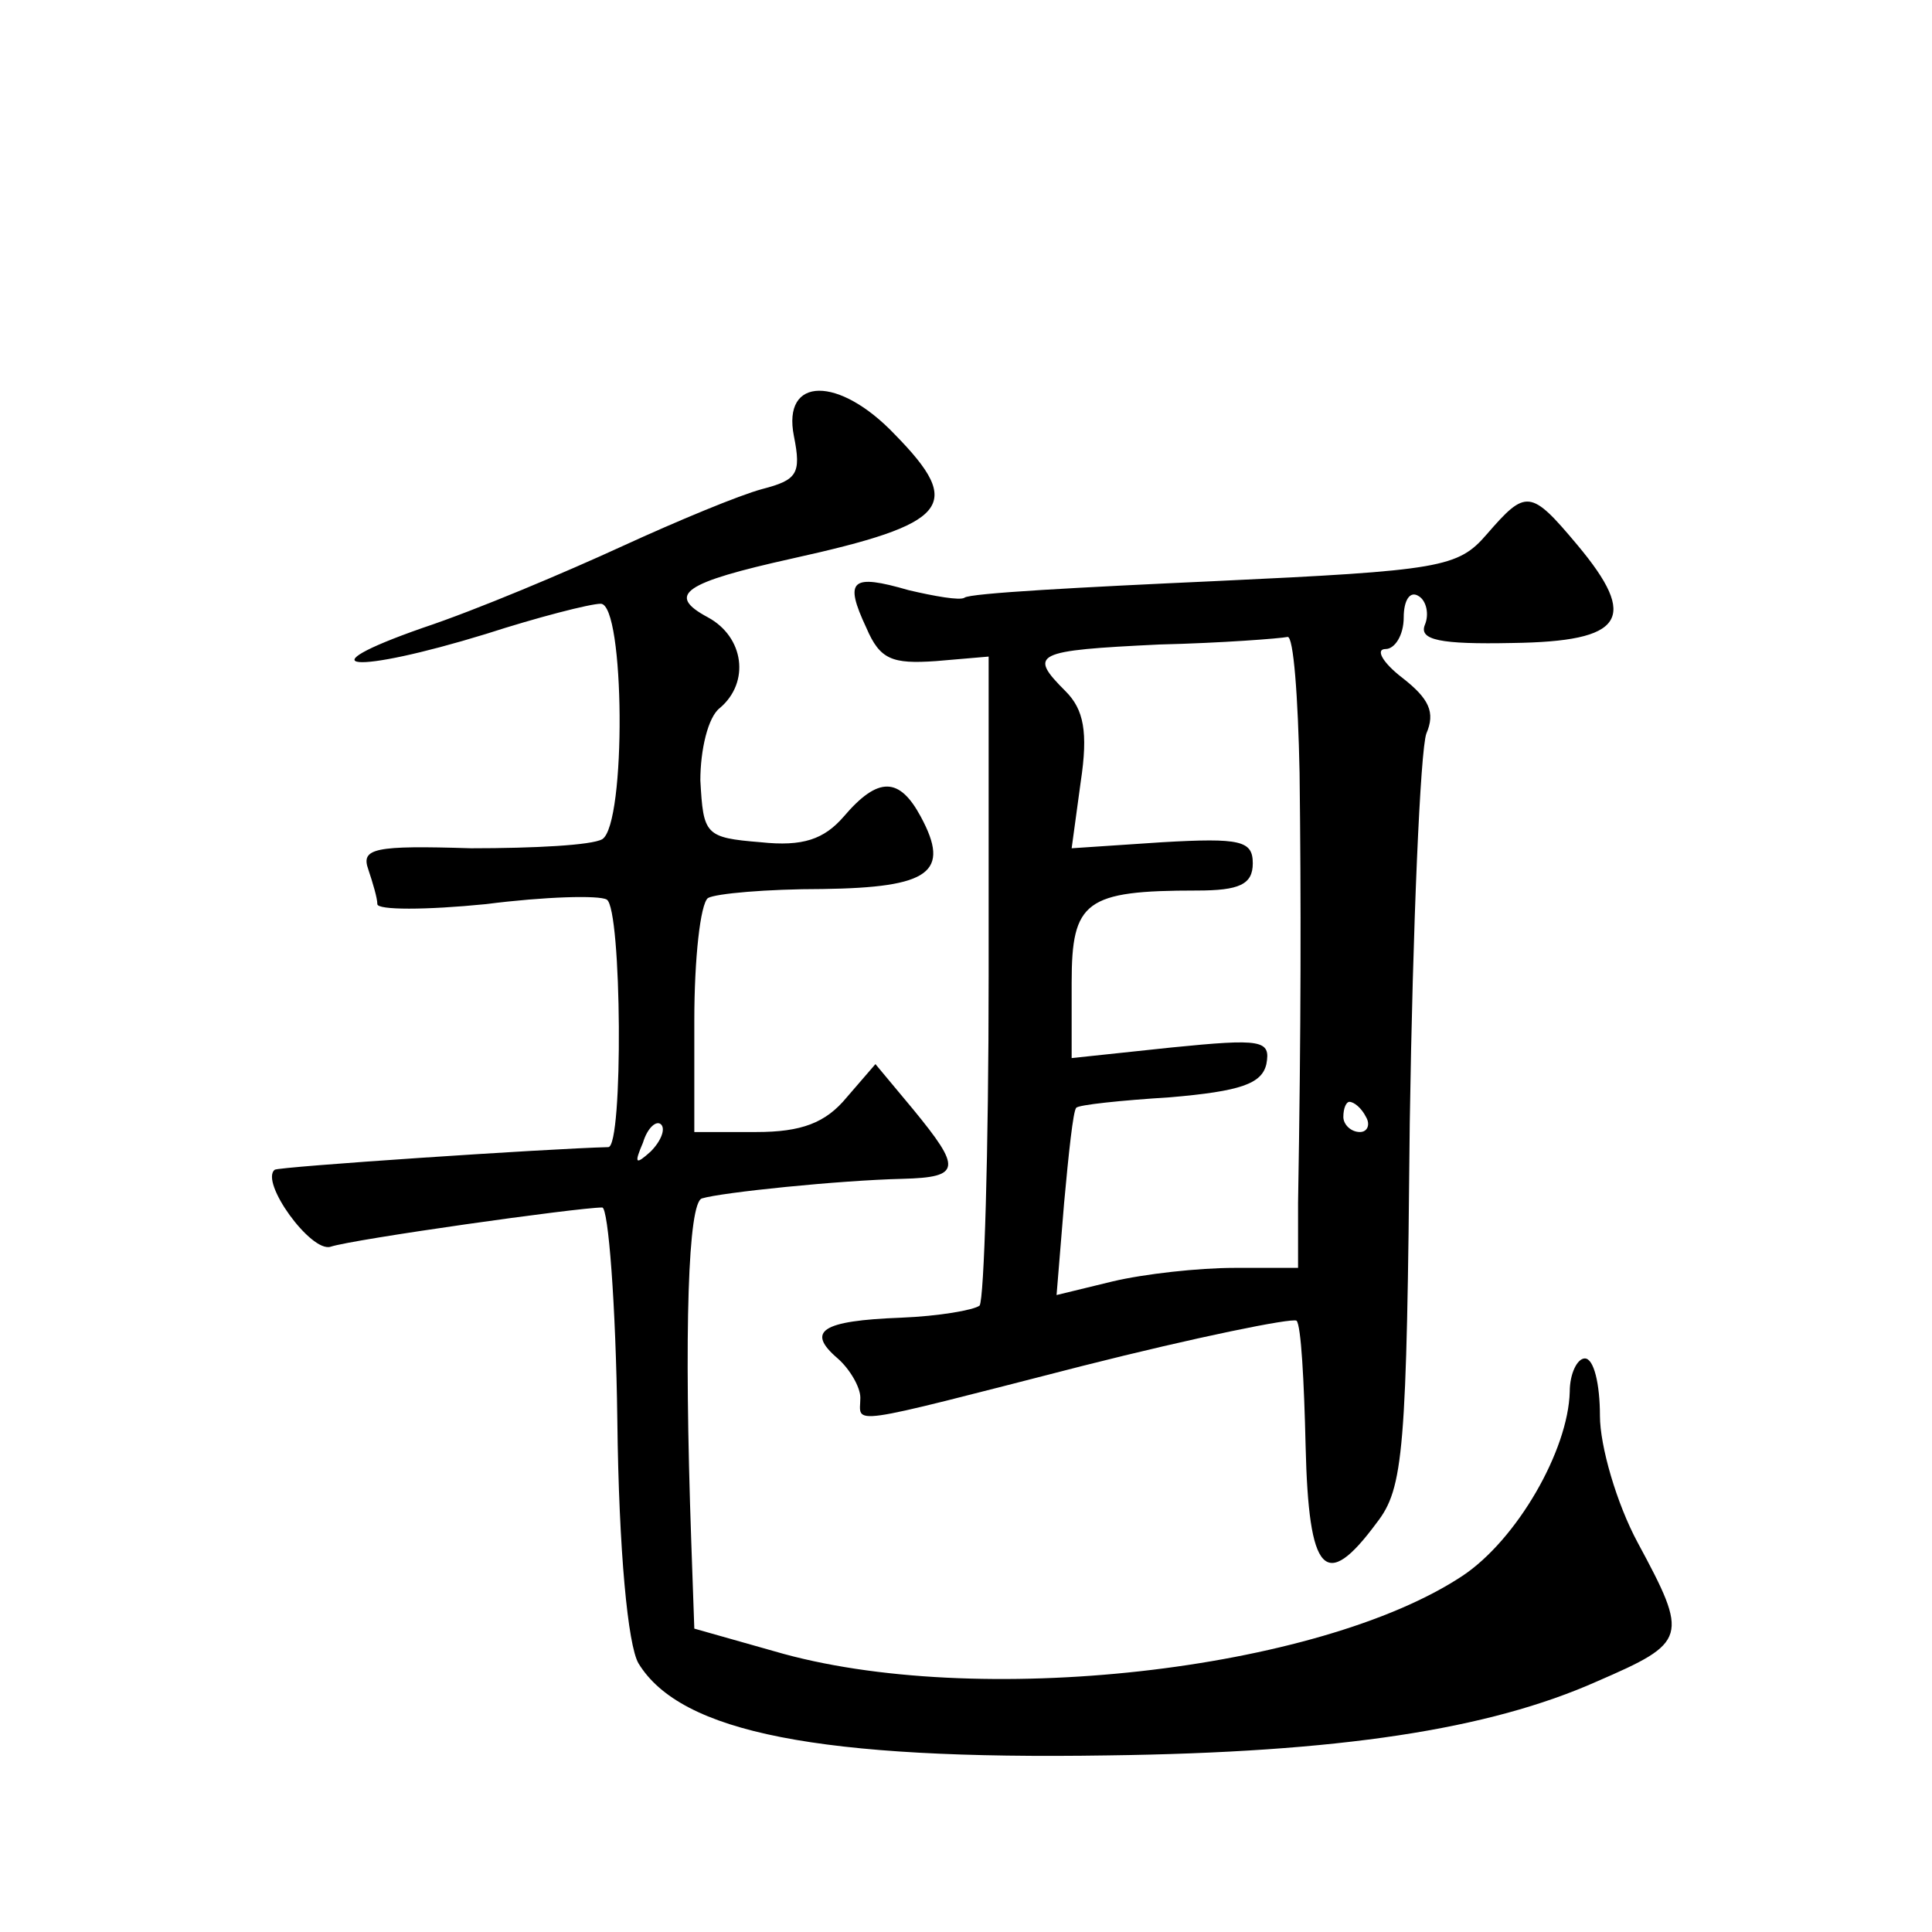
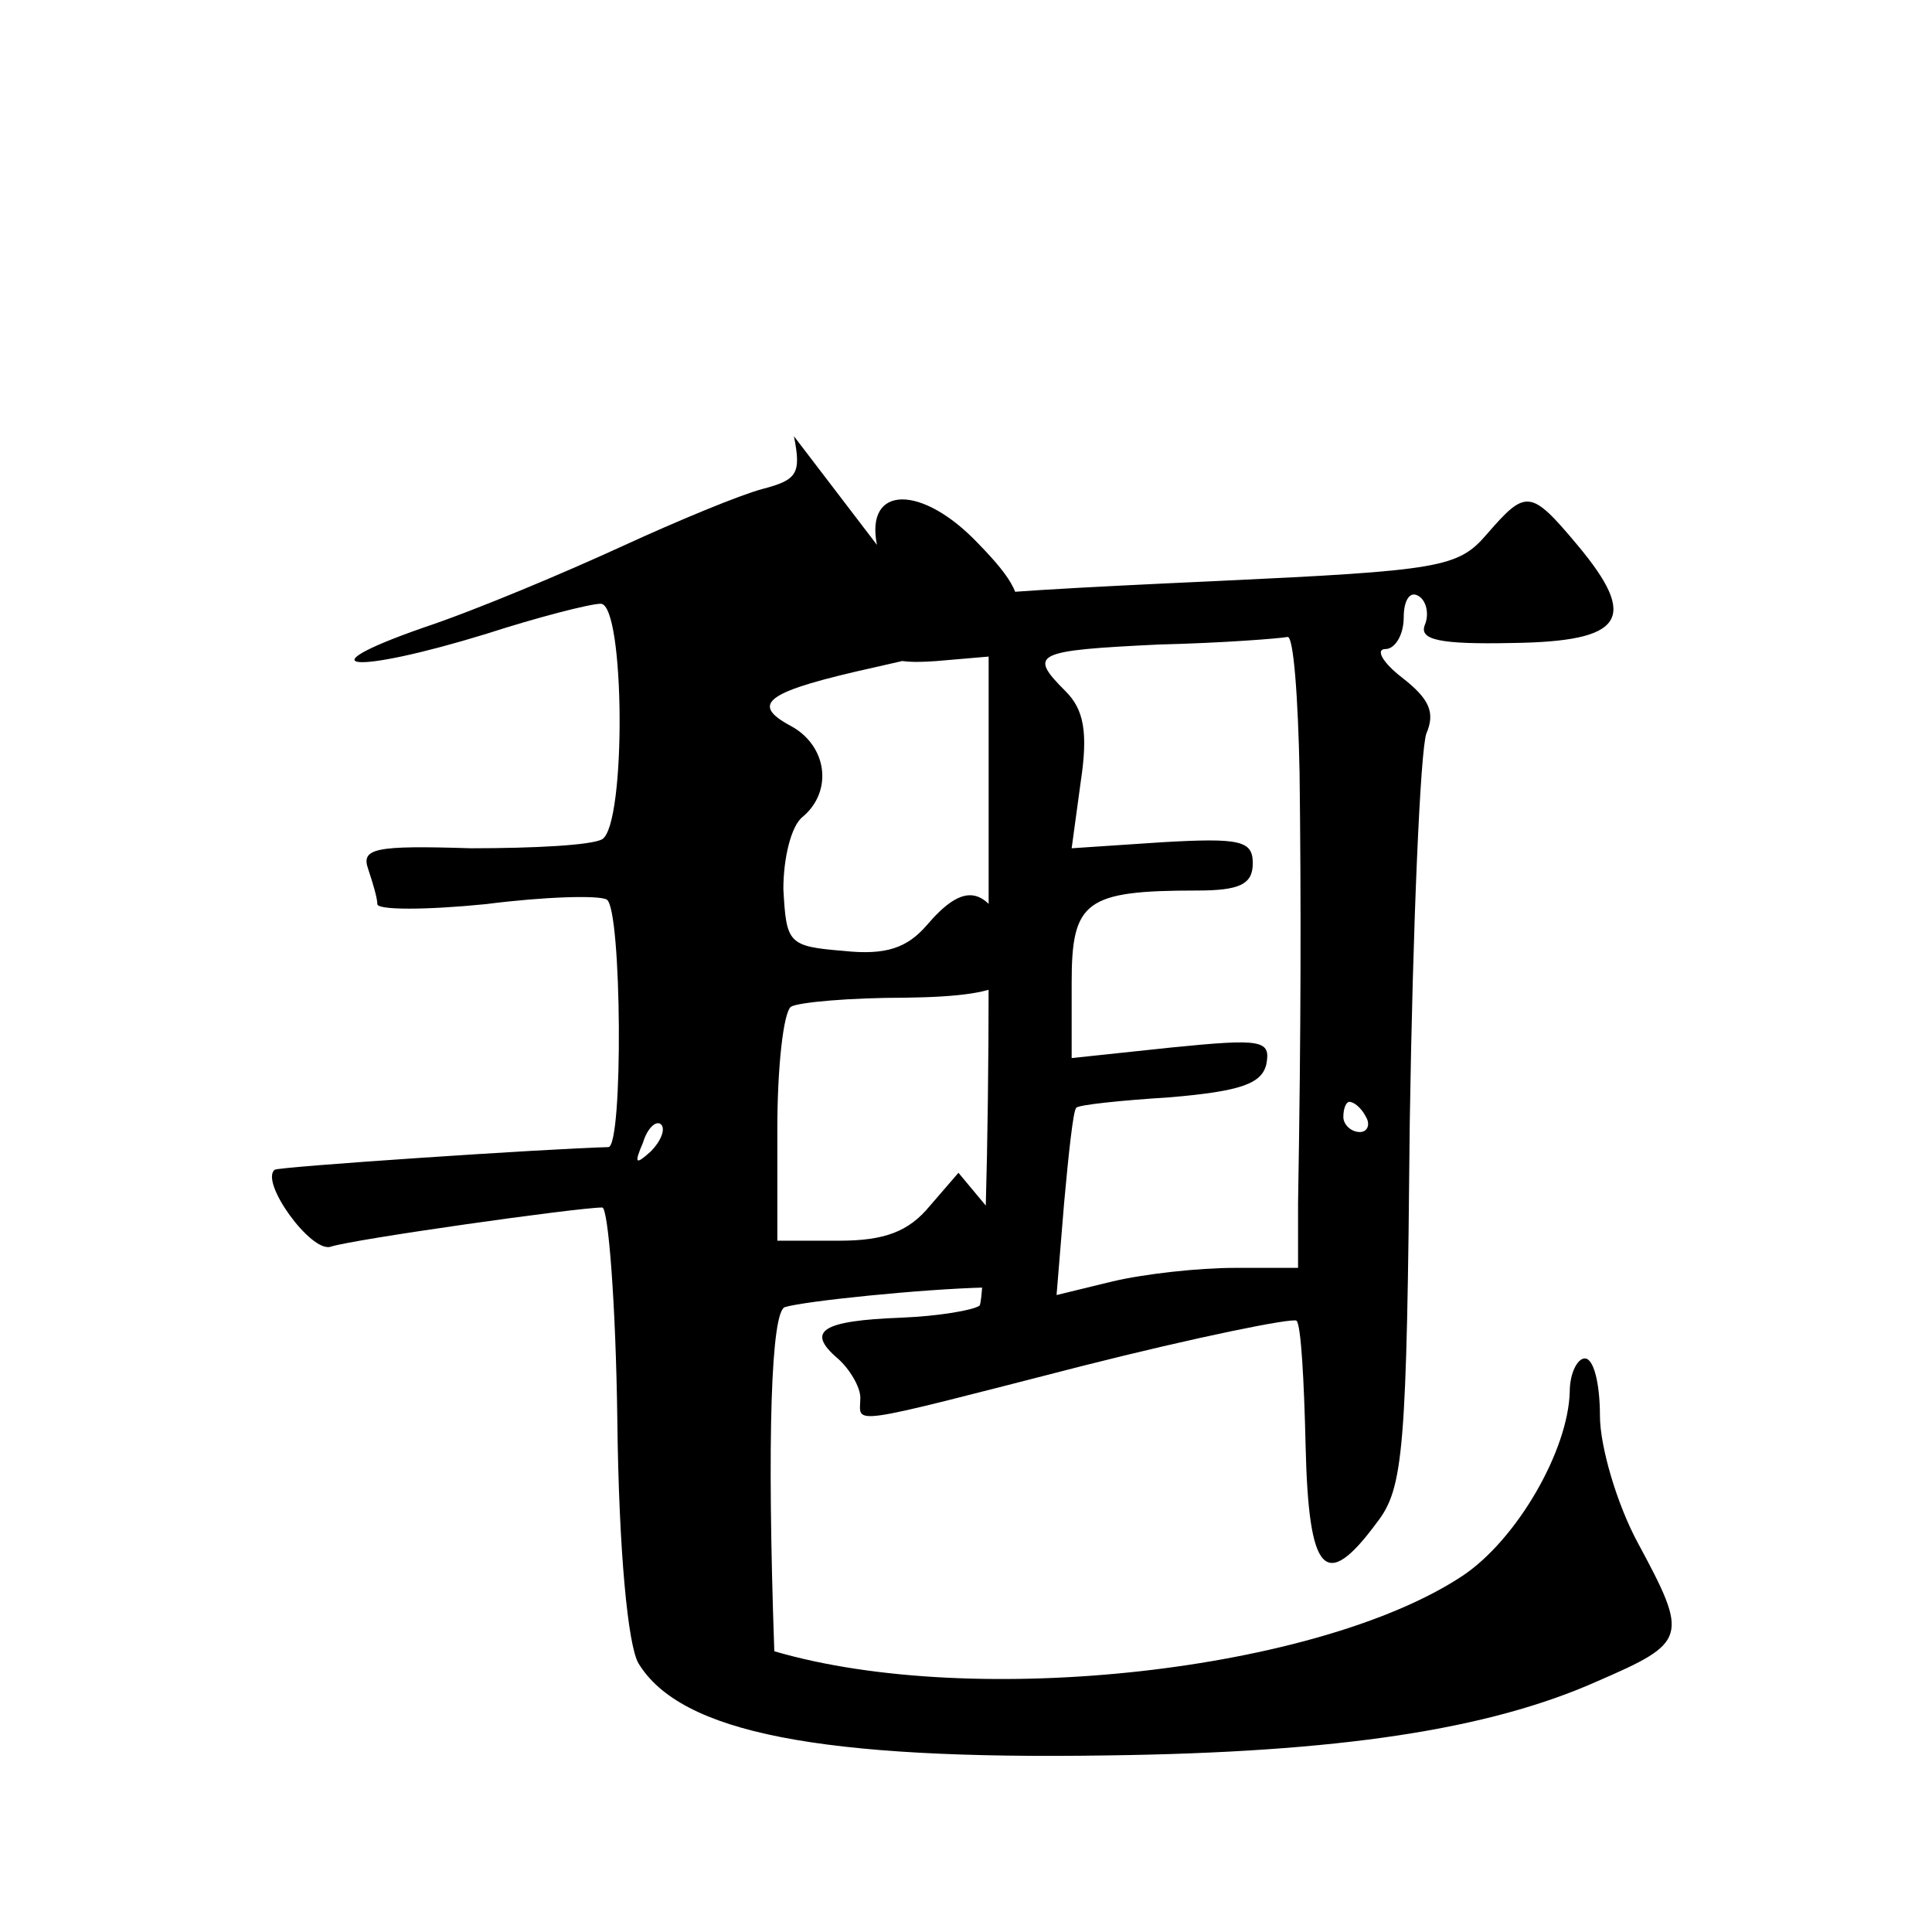
<svg xmlns="http://www.w3.org/2000/svg" version="1.0" width="128pt" height="128pt" viewBox="0 0 128 128" preserveAspectRatio="xMidYMid meet">
  <g transform="translate(0,128) scale(0.1,-0.1)" fill="#0" stroke="none">
-     <path d="M526 991 c5 -25 2 -29 -21 -35 -15 -4 -56 -21 -93 -38 -37 -17 -96 -42 -132 -54 -80 -28 -46 -31 42 -4 34 11 69 20 76 20 16 0 17 -146 1 -156 -7 -4 -45 -6 -87 -6 -64 2 -73 0 -68 -14 3 -9 6 -19 6 -23 0 -4 32 -4 72 0 39 5 75 6 80 3 10 -6 11 -164 1 -164 -40 -1 -219 -13 -221 -15 -10 -8 24 -55 37 -51 15 5 164 26 180 26 4 0 9 -64 10 -141 1 -87 7 -149 14 -161 28 -46 120 -64 311 -61 153 2 252 17 324 49 60 26 61 29 27 92 -14 26 -25 64 -25 84 0 21 -4 38 -10 38 -5 0 -10 -10 -10 -22 -1 -39 -35 -98 -71 -122 -95 -63 -323 -89 -456 -50 l-53 15 -2 57 c-5 143 -2 225 7 228 13 4 91 12 133 13 39 1 39 7 7 46 l-25 30 -19 -22 c-14 -17 -30 -23 -60 -23 l-41 0 0 74 c0 41 4 77 9 81 5 3 39 6 76 6 71 1 85 11 65 48 -14 26 -28 27 -51 0 -13 -15 -27 -20 -55 -17 -37 3 -38 5 -40 41 0 20 5 42 13 48 20 17 16 47 -8 60 -28 15 -16 23 56 39 104 23 114 35 68 82 -37 39 -75 39 -67 -1z m-95 -474 c-10 -9 -11 -8 -5 6 3 10 9 15 12 12 3 -3 0 -11 -7 -18z M985 926 c-19 -22 -30 -24 -180 -31 -88 -4 -163 -8 -166 -11 -3 -2 -20 1 -37 5 -38 11 -43 7 -28 -25 9 -21 17 -24 46 -22 l35 3 0 -212 c0 -116 -3 -214 -6 -218 -4 -3 -27 -7 -52 -8 -53 -2 -63 -9 -42 -27 8 -7 15 -19 15 -26 0 -18 -13 -20 147 21 75 19 139 32 142 30 3 -3 5 -40 6 -83 2 -85 13 -97 47 -51 18 23 20 47 22 265 2 131 7 247 11 258 6 14 2 23 -16 37 -13 10 -18 19 -11 19 6 0 12 9 12 21 0 11 4 18 10 14 5 -3 7 -12 4 -19 -4 -10 10 -13 58 -12 74 1 84 16 43 65 -31 37 -34 37 -60 7z m-124 -158 c1 -84 1 -168 -1 -285 l0 -43 -42 0 c-24 0 -60 -4 -81 -9 l-37 -9 5 61 c3 33 6 61 8 63 1 2 30 5 62 7 47 4 61 9 64 22 3 16 -3 17 -63 11 l-66 -7 0 50 c0 54 9 61 83 61 28 0 37 4 37 18 0 15 -8 17 -60 14 l-60 -4 6 44 c5 33 2 48 -10 60 -25 25 -21 27 62 31 42 1 80 4 85 5 4 1 7 -40 8 -90z m44 -228 c3 -5 1 -10 -4 -10 -6 0 -11 5 -11 10 0 6 2 10 4 10 3 0 8 -4 11 -10z" />
+     <path d="M526 991 c5 -25 2 -29 -21 -35 -15 -4 -56 -21 -93 -38 -37 -17 -96 -42 -132 -54 -80 -28 -46 -31 42 -4 34 11 69 20 76 20 16 0 17 -146 1 -156 -7 -4 -45 -6 -87 -6 -64 2 -73 0 -68 -14 3 -9 6 -19 6 -23 0 -4 32 -4 72 0 39 5 75 6 80 3 10 -6 11 -164 1 -164 -40 -1 -219 -13 -221 -15 -10 -8 24 -55 37 -51 15 5 164 26 180 26 4 0 9 -64 10 -141 1 -87 7 -149 14 -161 28 -46 120 -64 311 -61 153 2 252 17 324 49 60 26 61 29 27 92 -14 26 -25 64 -25 84 0 21 -4 38 -10 38 -5 0 -10 -10 -10 -22 -1 -39 -35 -98 -71 -122 -95 -63 -323 -89 -456 -50 c-5 143 -2 225 7 228 13 4 91 12 133 13 39 1 39 7 7 46 l-25 30 -19 -22 c-14 -17 -30 -23 -60 -23 l-41 0 0 74 c0 41 4 77 9 81 5 3 39 6 76 6 71 1 85 11 65 48 -14 26 -28 27 -51 0 -13 -15 -27 -20 -55 -17 -37 3 -38 5 -40 41 0 20 5 42 13 48 20 17 16 47 -8 60 -28 15 -16 23 56 39 104 23 114 35 68 82 -37 39 -75 39 -67 -1z m-95 -474 c-10 -9 -11 -8 -5 6 3 10 9 15 12 12 3 -3 0 -11 -7 -18z M985 926 c-19 -22 -30 -24 -180 -31 -88 -4 -163 -8 -166 -11 -3 -2 -20 1 -37 5 -38 11 -43 7 -28 -25 9 -21 17 -24 46 -22 l35 3 0 -212 c0 -116 -3 -214 -6 -218 -4 -3 -27 -7 -52 -8 -53 -2 -63 -9 -42 -27 8 -7 15 -19 15 -26 0 -18 -13 -20 147 21 75 19 139 32 142 30 3 -3 5 -40 6 -83 2 -85 13 -97 47 -51 18 23 20 47 22 265 2 131 7 247 11 258 6 14 2 23 -16 37 -13 10 -18 19 -11 19 6 0 12 9 12 21 0 11 4 18 10 14 5 -3 7 -12 4 -19 -4 -10 10 -13 58 -12 74 1 84 16 43 65 -31 37 -34 37 -60 7z m-124 -158 c1 -84 1 -168 -1 -285 l0 -43 -42 0 c-24 0 -60 -4 -81 -9 l-37 -9 5 61 c3 33 6 61 8 63 1 2 30 5 62 7 47 4 61 9 64 22 3 16 -3 17 -63 11 l-66 -7 0 50 c0 54 9 61 83 61 28 0 37 4 37 18 0 15 -8 17 -60 14 l-60 -4 6 44 c5 33 2 48 -10 60 -25 25 -21 27 62 31 42 1 80 4 85 5 4 1 7 -40 8 -90z m44 -228 c3 -5 1 -10 -4 -10 -6 0 -11 5 -11 10 0 6 2 10 4 10 3 0 8 -4 11 -10z" />
  </g>
</svg>